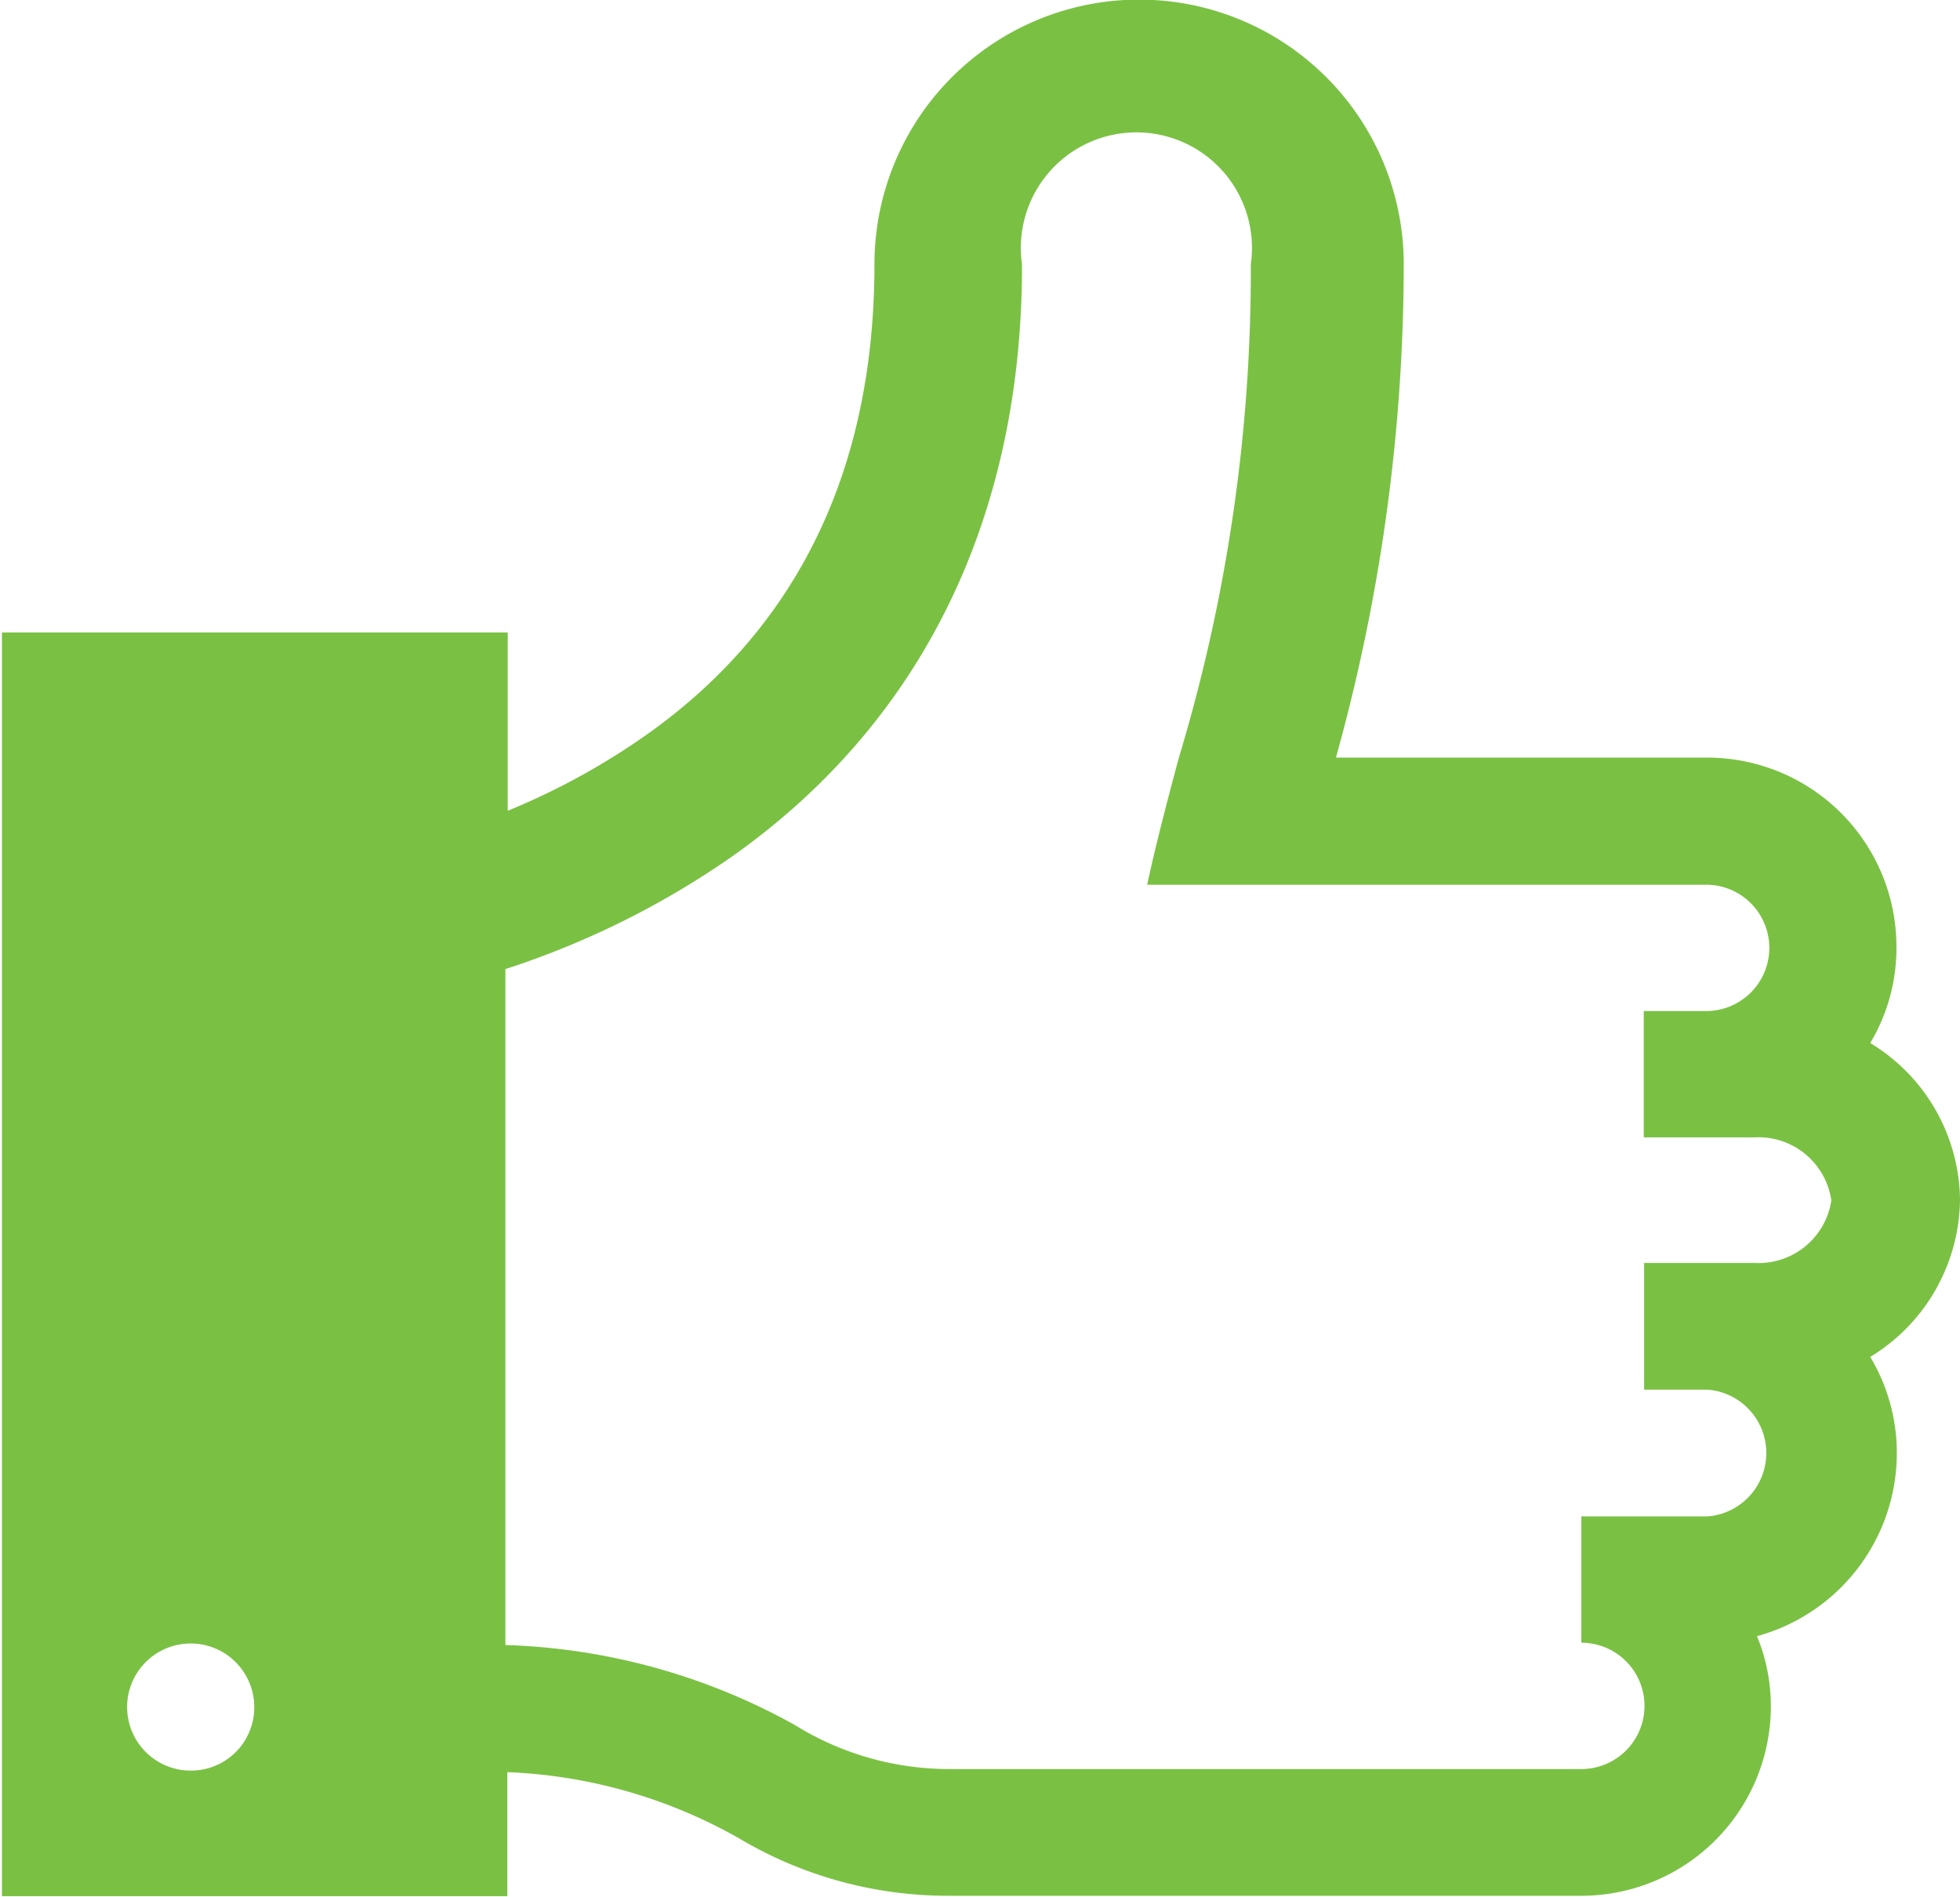
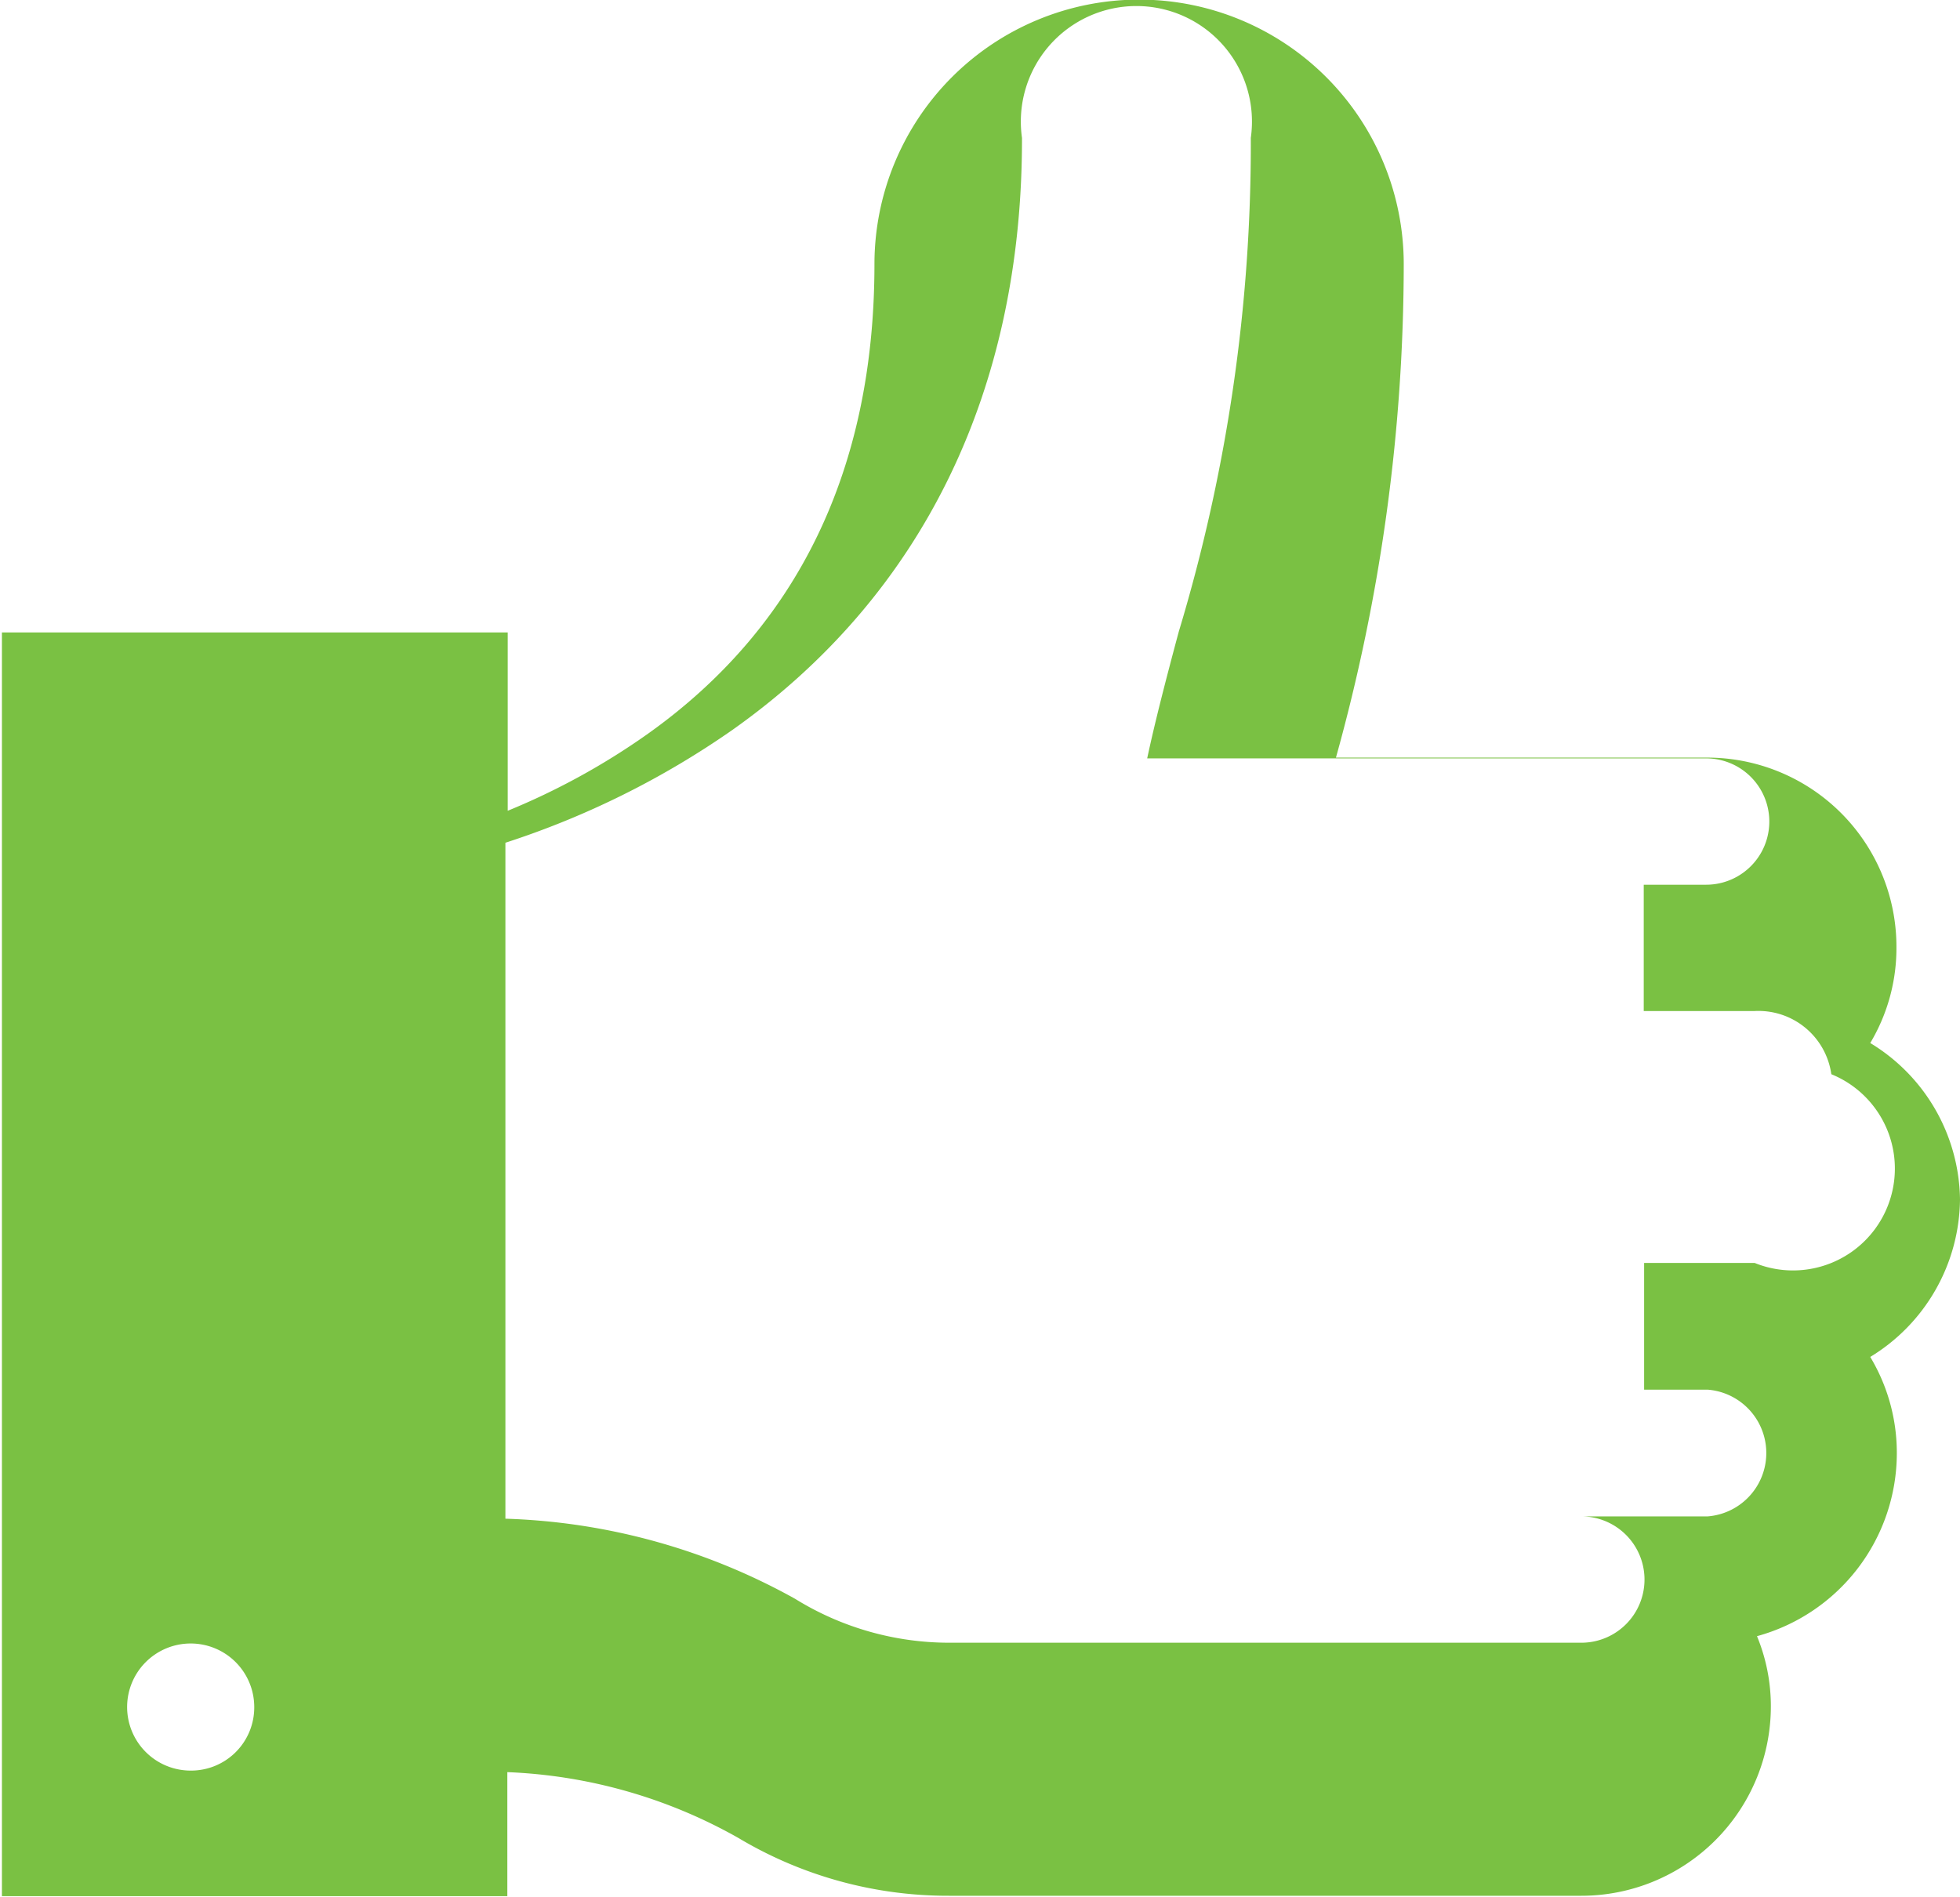
<svg xmlns="http://www.w3.org/2000/svg" id="Layer_1" data-name="Layer 1" viewBox="0 0 50.88 49.26">
  <defs>
    <style>.cls-1{fill:#7ac143;}</style>
  </defs>
  <title>rental-cycle-green-thumbs</title>
-   <path class="cls-1" d="M58.44,39.57a4.82,4.82,0,0,0-2.33-4.06,4.8,4.8,0,0,0,.68-2.5,4.91,4.91,0,0,0-4.92-4.91H42.24A47.86,47.86,0,0,0,44,15.29a6.87,6.87,0,0,0-13.74,0c0,5.33-2,9.43-5.88,12.19a18.25,18.25,0,0,1-3.64,2V24.85l-13.13,0,0,32.81H20.73V54.44a13.24,13.24,0,0,1,6,1.71,10.6,10.6,0,0,0,5.47,1.5l16.41,0a4.92,4.92,0,0,0,4.92-4.92,4.76,4.76,0,0,0-.36-1.82,4.93,4.93,0,0,0,3.63-4.75,4.84,4.84,0,0,0-.69-2.5A4.84,4.84,0,0,0,58.44,39.57ZM12.52,54.4a1.65,1.65,0,1,1,1.64-1.65A1.64,1.64,0,0,1,12.52,54.4ZM53.11,41.22H50.24v3.29h1.65a1.65,1.65,0,0,1,0,3.29H48.61v3.28a1.64,1.64,0,0,1,0,3.28l-16.41,0a7.6,7.6,0,0,1-4-1.14,16.48,16.48,0,0,0-7.52-2.08l0-17.55a22.28,22.28,0,0,0,5.88-2.92c4.93-3.48,7.54-8.8,7.53-15.38a3,3,0,1,1,5.94,0,43.8,43.8,0,0,1-1.87,12.82c-.32,1.19-.62,2.35-.82,3.29l14.51,0a1.64,1.64,0,0,1,0,3.28H50.23v3.28h2.87a1.91,1.91,0,0,1,2,1.64A1.91,1.91,0,0,1,53.11,41.22Z" transform="translate(-7.56 -8.43)" />
+   <path class="cls-1" d="M58.44,39.57a4.82,4.82,0,0,0-2.33-4.06,4.8,4.8,0,0,0,.68-2.5,4.91,4.91,0,0,0-4.92-4.91H42.24A47.86,47.86,0,0,0,44,15.29a6.87,6.87,0,0,0-13.74,0c0,5.33-2,9.43-5.88,12.19a18.25,18.25,0,0,1-3.64,2V24.85l-13.13,0,0,32.81H20.73V54.44a13.24,13.24,0,0,1,6,1.71,10.6,10.6,0,0,0,5.47,1.5l16.41,0a4.92,4.92,0,0,0,4.92-4.92,4.76,4.76,0,0,0-.36-1.82,4.93,4.93,0,0,0,3.63-4.75,4.84,4.84,0,0,0-.69-2.5A4.84,4.84,0,0,0,58.44,39.57ZM12.52,54.4a1.65,1.65,0,1,1,1.64-1.65A1.64,1.64,0,0,1,12.52,54.4ZM53.11,41.22H50.24v3.29h1.65a1.65,1.65,0,0,1,0,3.29H48.61a1.64,1.64,0,0,1,0,3.28l-16.41,0a7.6,7.6,0,0,1-4-1.14,16.48,16.48,0,0,0-7.52-2.08l0-17.55a22.28,22.28,0,0,0,5.88-2.92c4.93-3.48,7.54-8.8,7.53-15.38a3,3,0,1,1,5.94,0,43.8,43.8,0,0,1-1.87,12.82c-.32,1.19-.62,2.35-.82,3.29l14.51,0a1.64,1.64,0,0,1,0,3.28H50.23v3.28h2.87a1.91,1.91,0,0,1,2,1.64A1.91,1.91,0,0,1,53.11,41.22Z" transform="translate(-7.56 -8.43)" />
</svg>